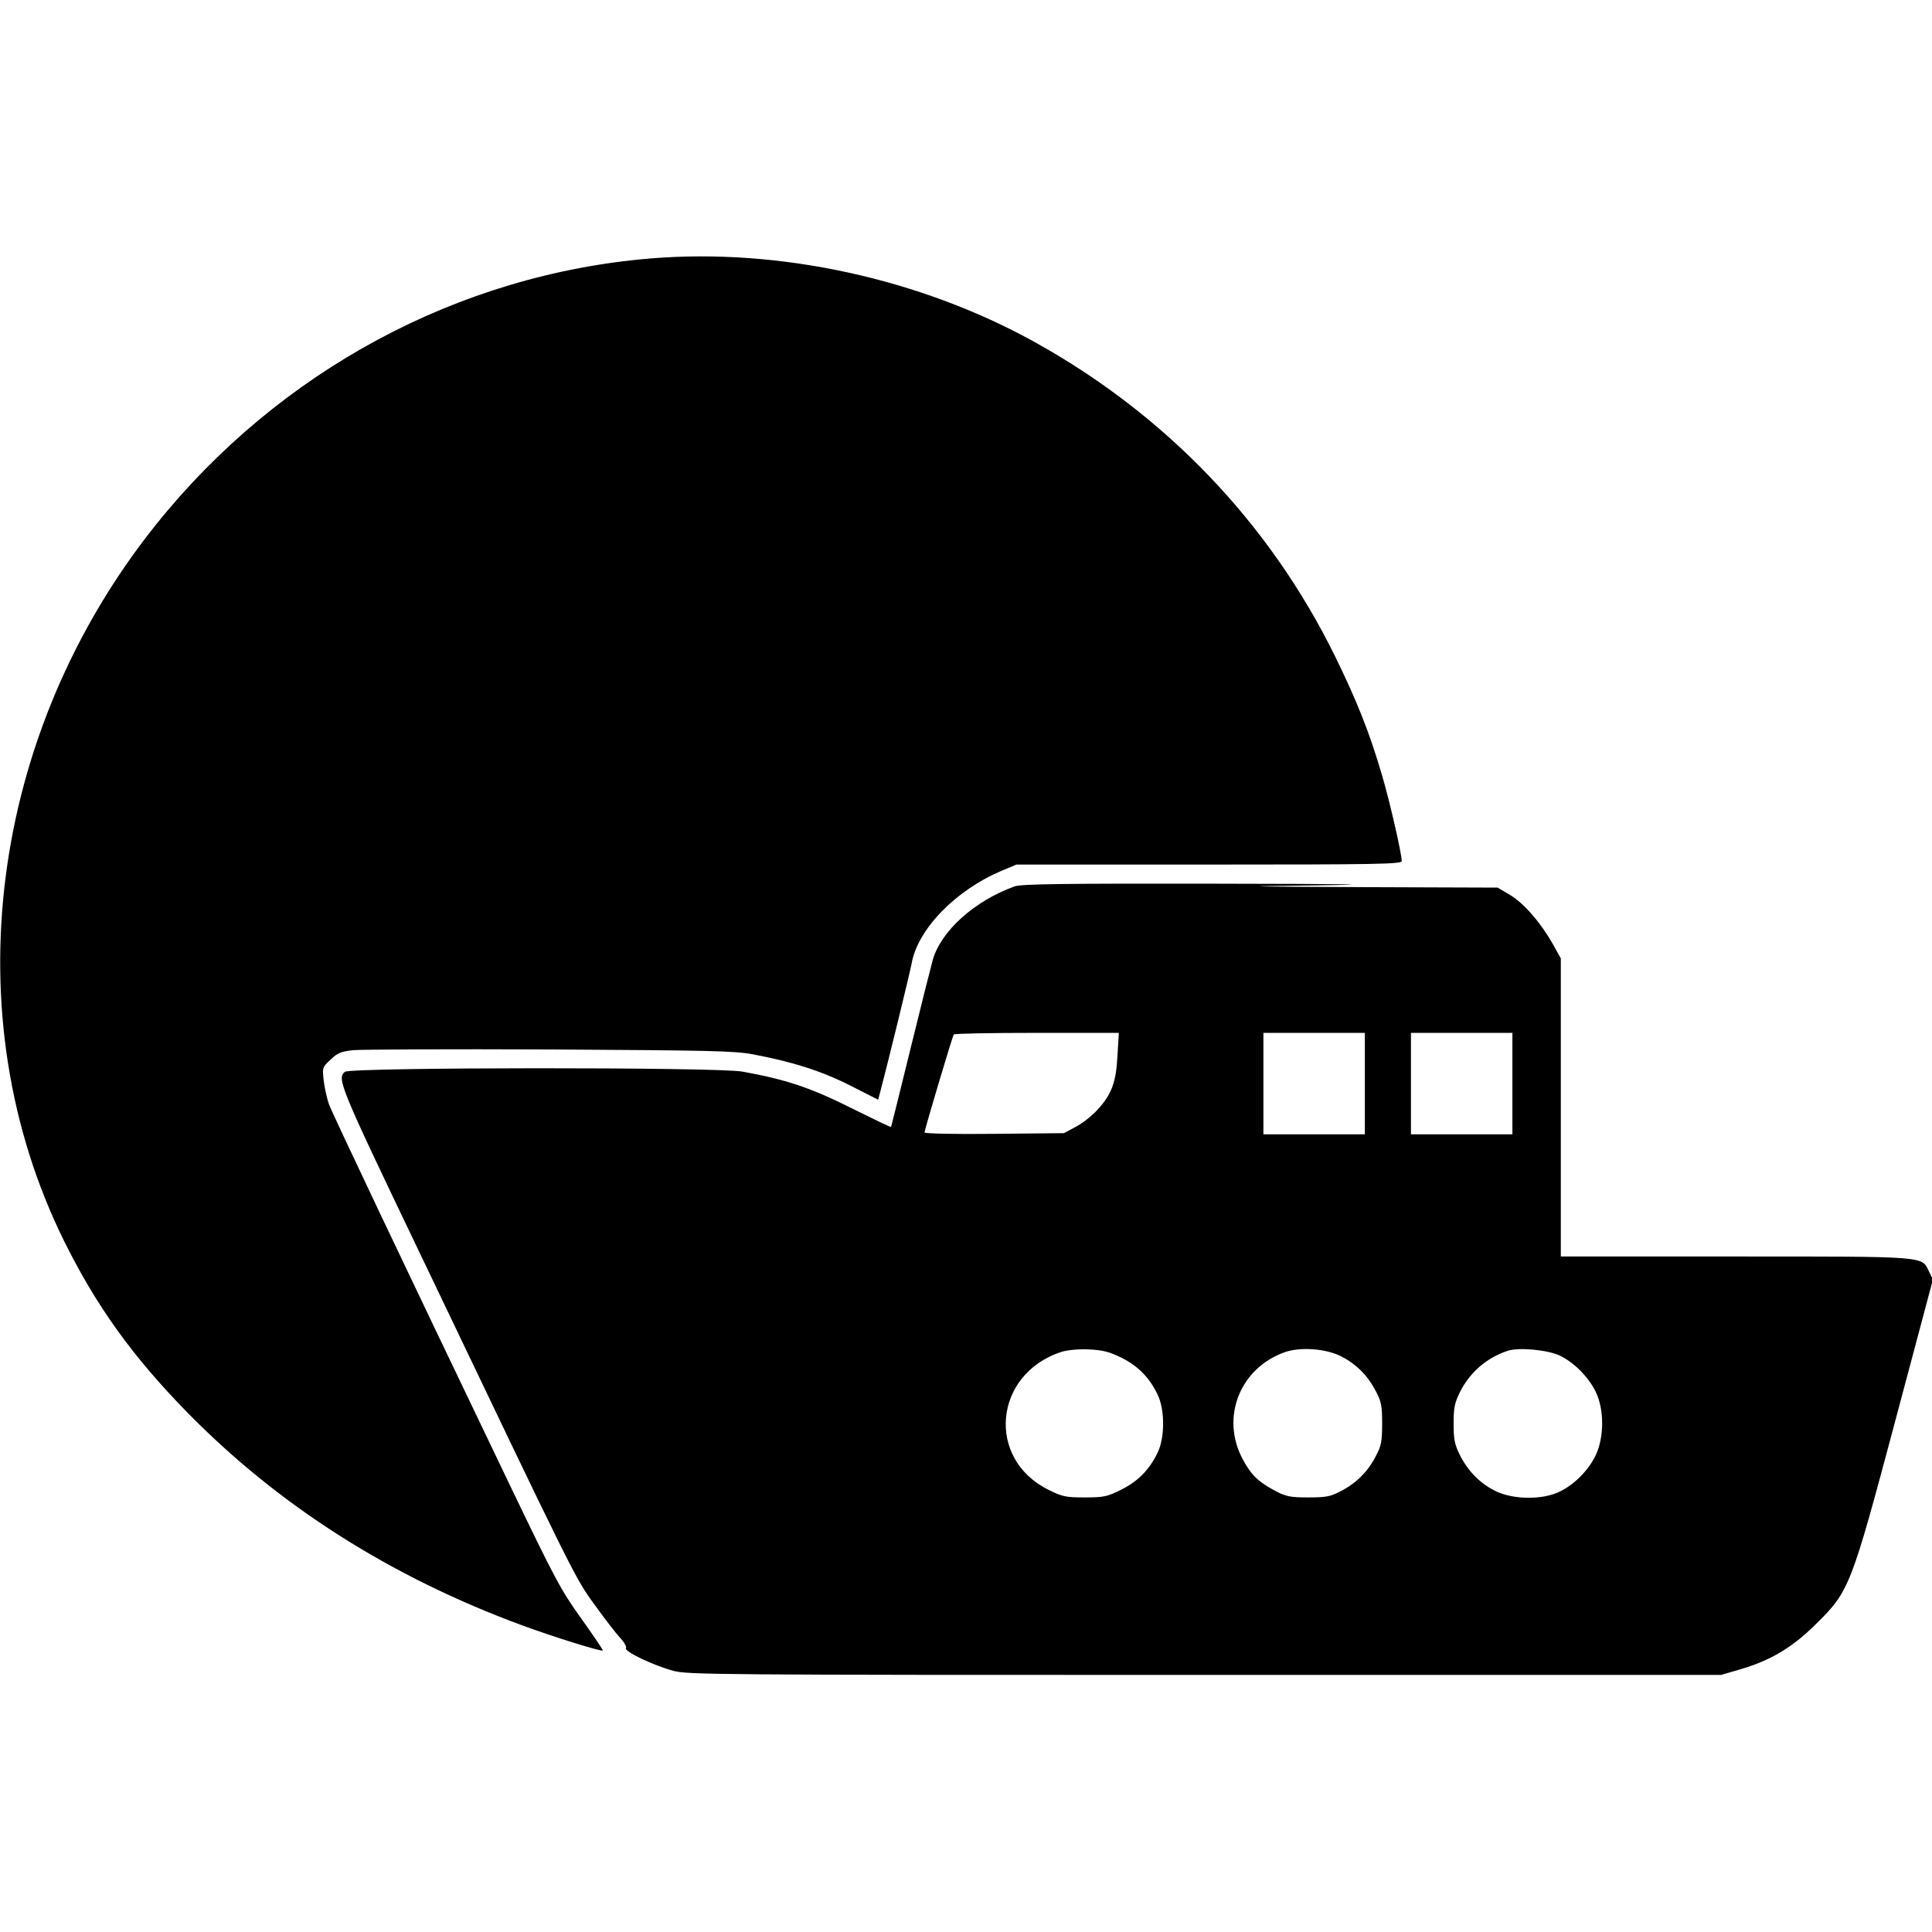
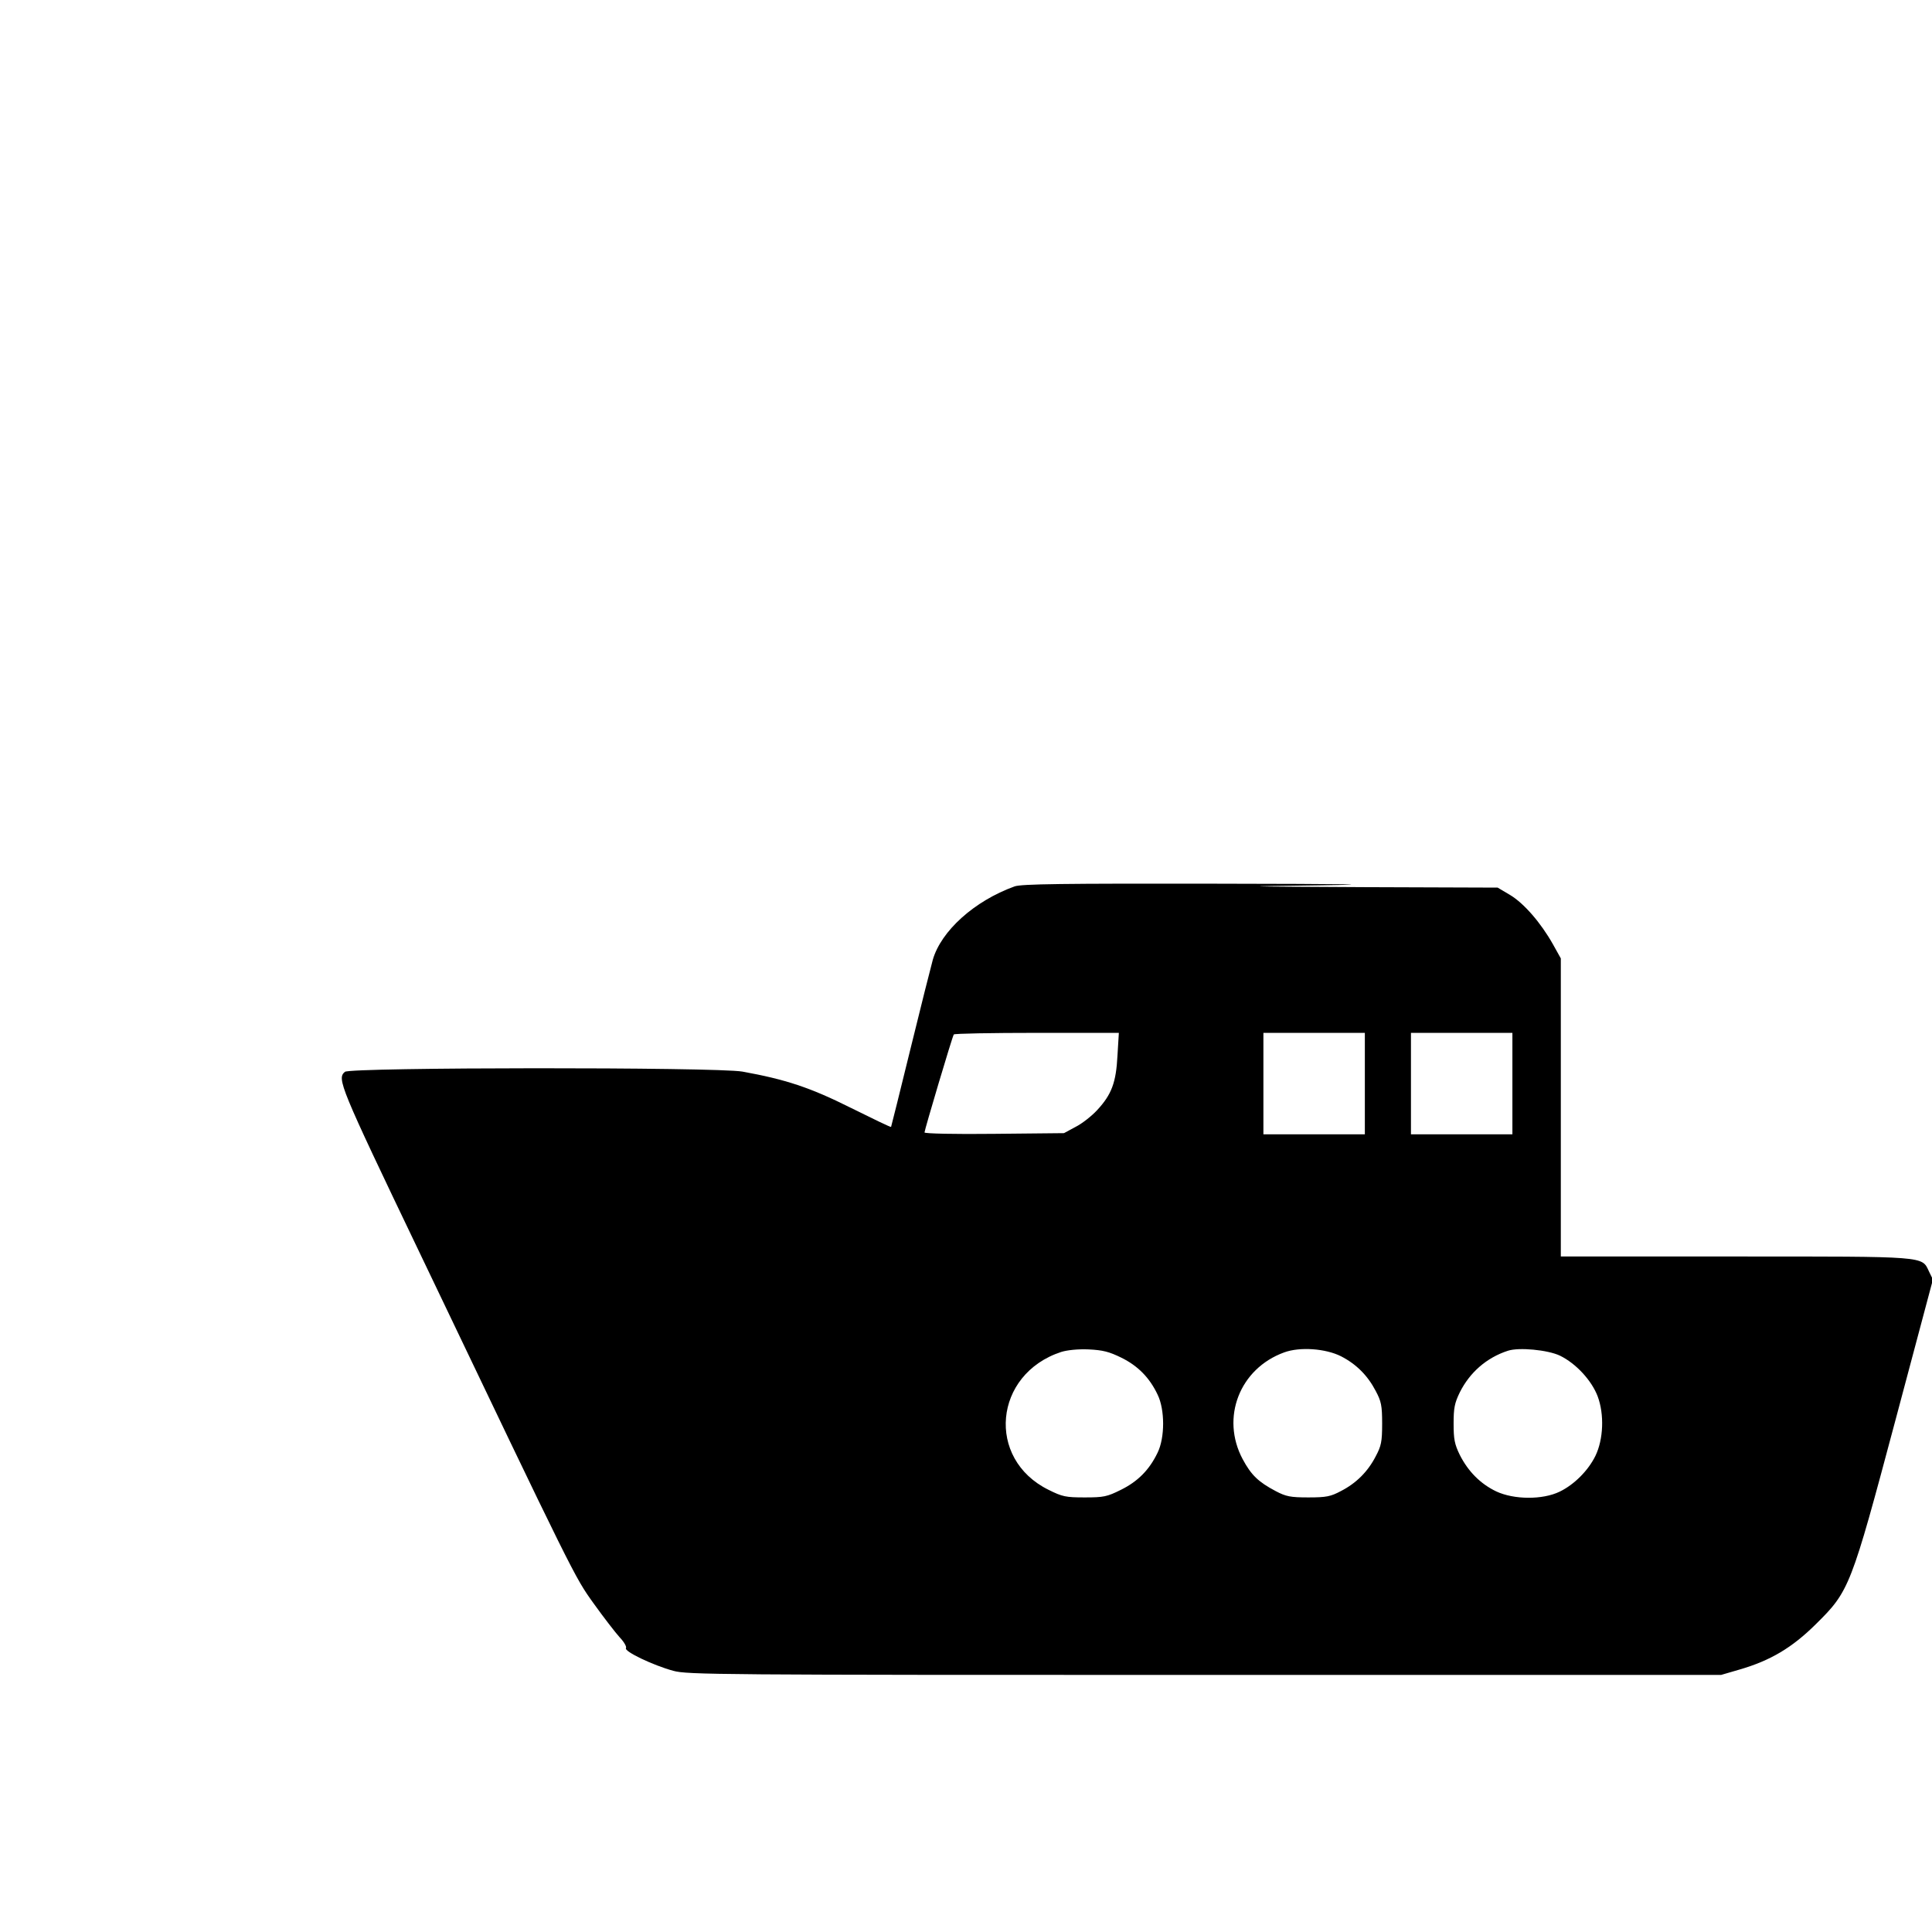
<svg xmlns="http://www.w3.org/2000/svg" version="1" width="1117.333" height="1117.333" viewBox="0 0 838 838">
-   <path d="M282.2 112.1c-83.3 6.9-161 48.7-214.5 115.4-72.5 90.5-88.2 213.2-39.8 311 14 28.2 29.7 50 53.3 74.1C121 653.2 169.5 684 226.5 705c13.6 5 34.4 11.5 35 10.9.1-.2-4.1-6.5-9.4-13.9-8.9-12.4-11.4-17.1-31.5-59-46.7-97.3-76.3-159.7-77.9-164-.9-2.5-1.9-7.1-2.3-10.3-.6-5.7-.6-5.8 3-9.1 3-2.9 4.5-3.5 9.8-4.1 3.5-.3 41.9-.5 85.3-.3 68.8.4 80.2.6 88 2.1 17.1 3.2 29.7 7.2 42.2 13.5l12.2 6.2 1-3.8c2.9-10.8 13-52.2 13.5-55.2 2.6-15 19.2-32 39.3-40.4l6.2-2.6h83.6c73.2 0 83.5-.2 83.5-1.5 0-3.2-5.2-25.9-8.5-37.1-5.5-18.8-11-32.5-20.5-51.9-28.4-57.7-73.4-104.7-130.5-136.3-49.6-27.4-110.6-40.7-166.3-36.1z" />
  <path d="M440 384.5c-17.4 6.3-31.8 19.3-35.4 31.8-.8 2.9-5.2 20.3-9.7 38.7-4.5 18.4-8.3 33.6-8.4 33.8-.2.2-8-3.6-17.5-8.3-17.6-8.8-28.2-12.3-47-15.7-11.4-2-170-1.9-172.4.1-3.5 3-2.4 5.8 32 77.6 68 142.2 67.5 141.3 75.9 153 4.3 6 9.4 12.6 11.3 14.7 1.9 2 3.1 4.1 2.7 4.7-.8 1.4 11.7 7.4 20.5 9.8 6.1 1.7 19 1.8 230.5 1.8h224l7.9-2.3c13.5-3.9 22.9-9.5 33.2-19.7 14.6-14.4 15.2-16 34.6-88.7l16.2-60.8-1.7-3.5c-3.2-6.7-.2-6.5-84.2-6.5H677V415.7l-3.4-6.1c-5.3-9.4-12.6-17.8-18.6-21.4l-5.4-3.2-57.6-.2c-56.7-.3-57-.3-19.5-.8 27.2-.4 14.2-.6-45.5-.7-65.8-.1-84.2.1-87 1.2zm44.7 73.4c-.6 11.6-2.5 16.8-8.8 23.6-2.4 2.6-6.6 5.9-9.4 7.3l-5 2.7-30.2.3c-17.1.2-30.3-.1-30.3-.6 0-1 12-41.4 12.7-42.5.2-.4 16.4-.7 36-.7h35.6l-.6 9.9zM592 470v22h-44v-44h44v22zm64 0v22h-44v-44h44v22zM486.4 588.9c7.1 3.5 12.2 8.6 15.7 16 3.2 6.5 3.2 18.7 0 25.2-3.6 7.5-8.6 12.5-15.9 16.1-6 3-7.5 3.3-15.7 3.3s-9.7-.3-15.7-3.3c-27.2-13.4-23.8-50.2 5.5-59.8 2.6-.8 7.2-1.3 11.9-1.1 6.2.3 8.9 1 14.2 3.6zm95.3-.6c6.6 3.4 11.5 8.3 15 15 2.4 4.5 2.8 6.3 2.8 14.2 0 7.9-.4 9.7-2.8 14.2-3.4 6.6-8.4 11.6-15 15-4.5 2.4-6.3 2.8-14.2 2.8-7.8 0-9.7-.4-14.1-2.7-7.6-4-10.7-7-14.4-13.9-9.6-18-1.3-39.3 18-46.3 6.8-2.5 18-1.7 24.7 1.7zm94.9-.3c7 3.4 13.8 10.8 16.4 17.7 2.9 7.8 2.5 18.6-1 25.8-3.1 6.3-9.1 12.4-15.5 15.5-7.4 3.6-19.8 3.5-27.5-.1-6.9-3.3-12.2-8.7-15.8-15.8-2.3-4.7-2.7-6.9-2.7-13.6 0-6.7.4-8.9 2.7-13.6 4.3-8.6 11.6-15 20.8-18 4.8-1.6 17.3-.4 22.6 2.1z" />
</svg>